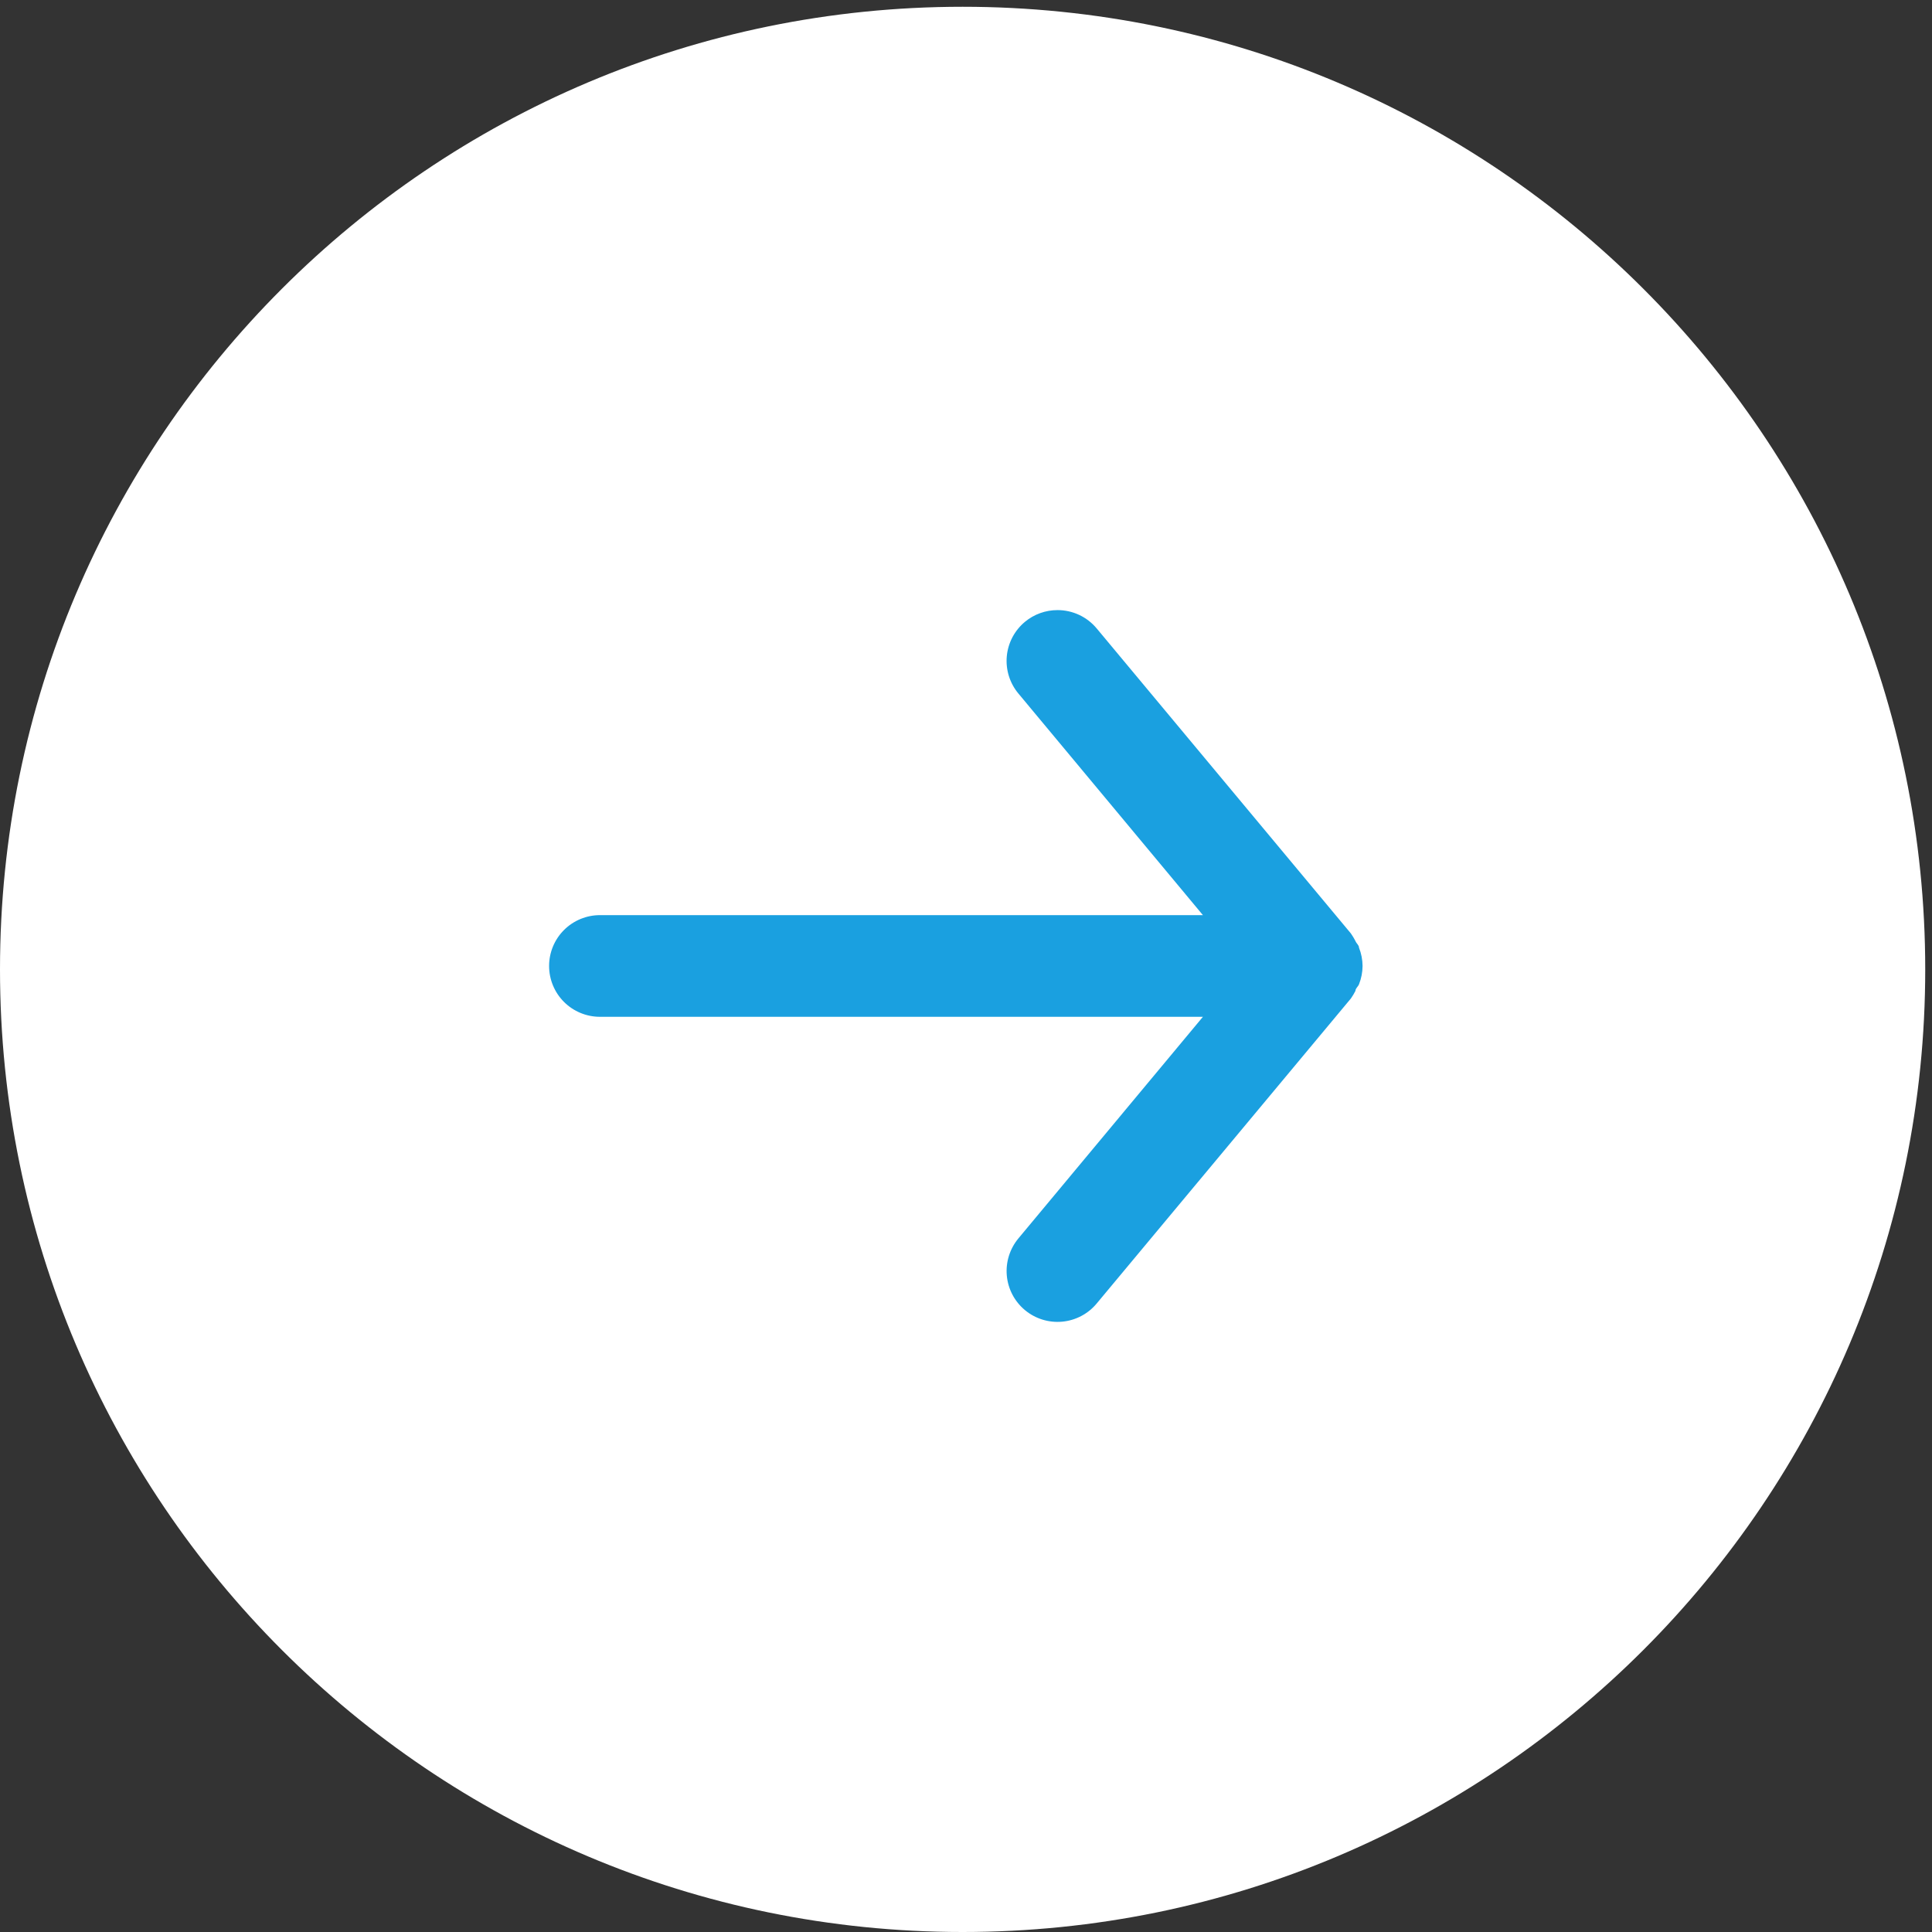
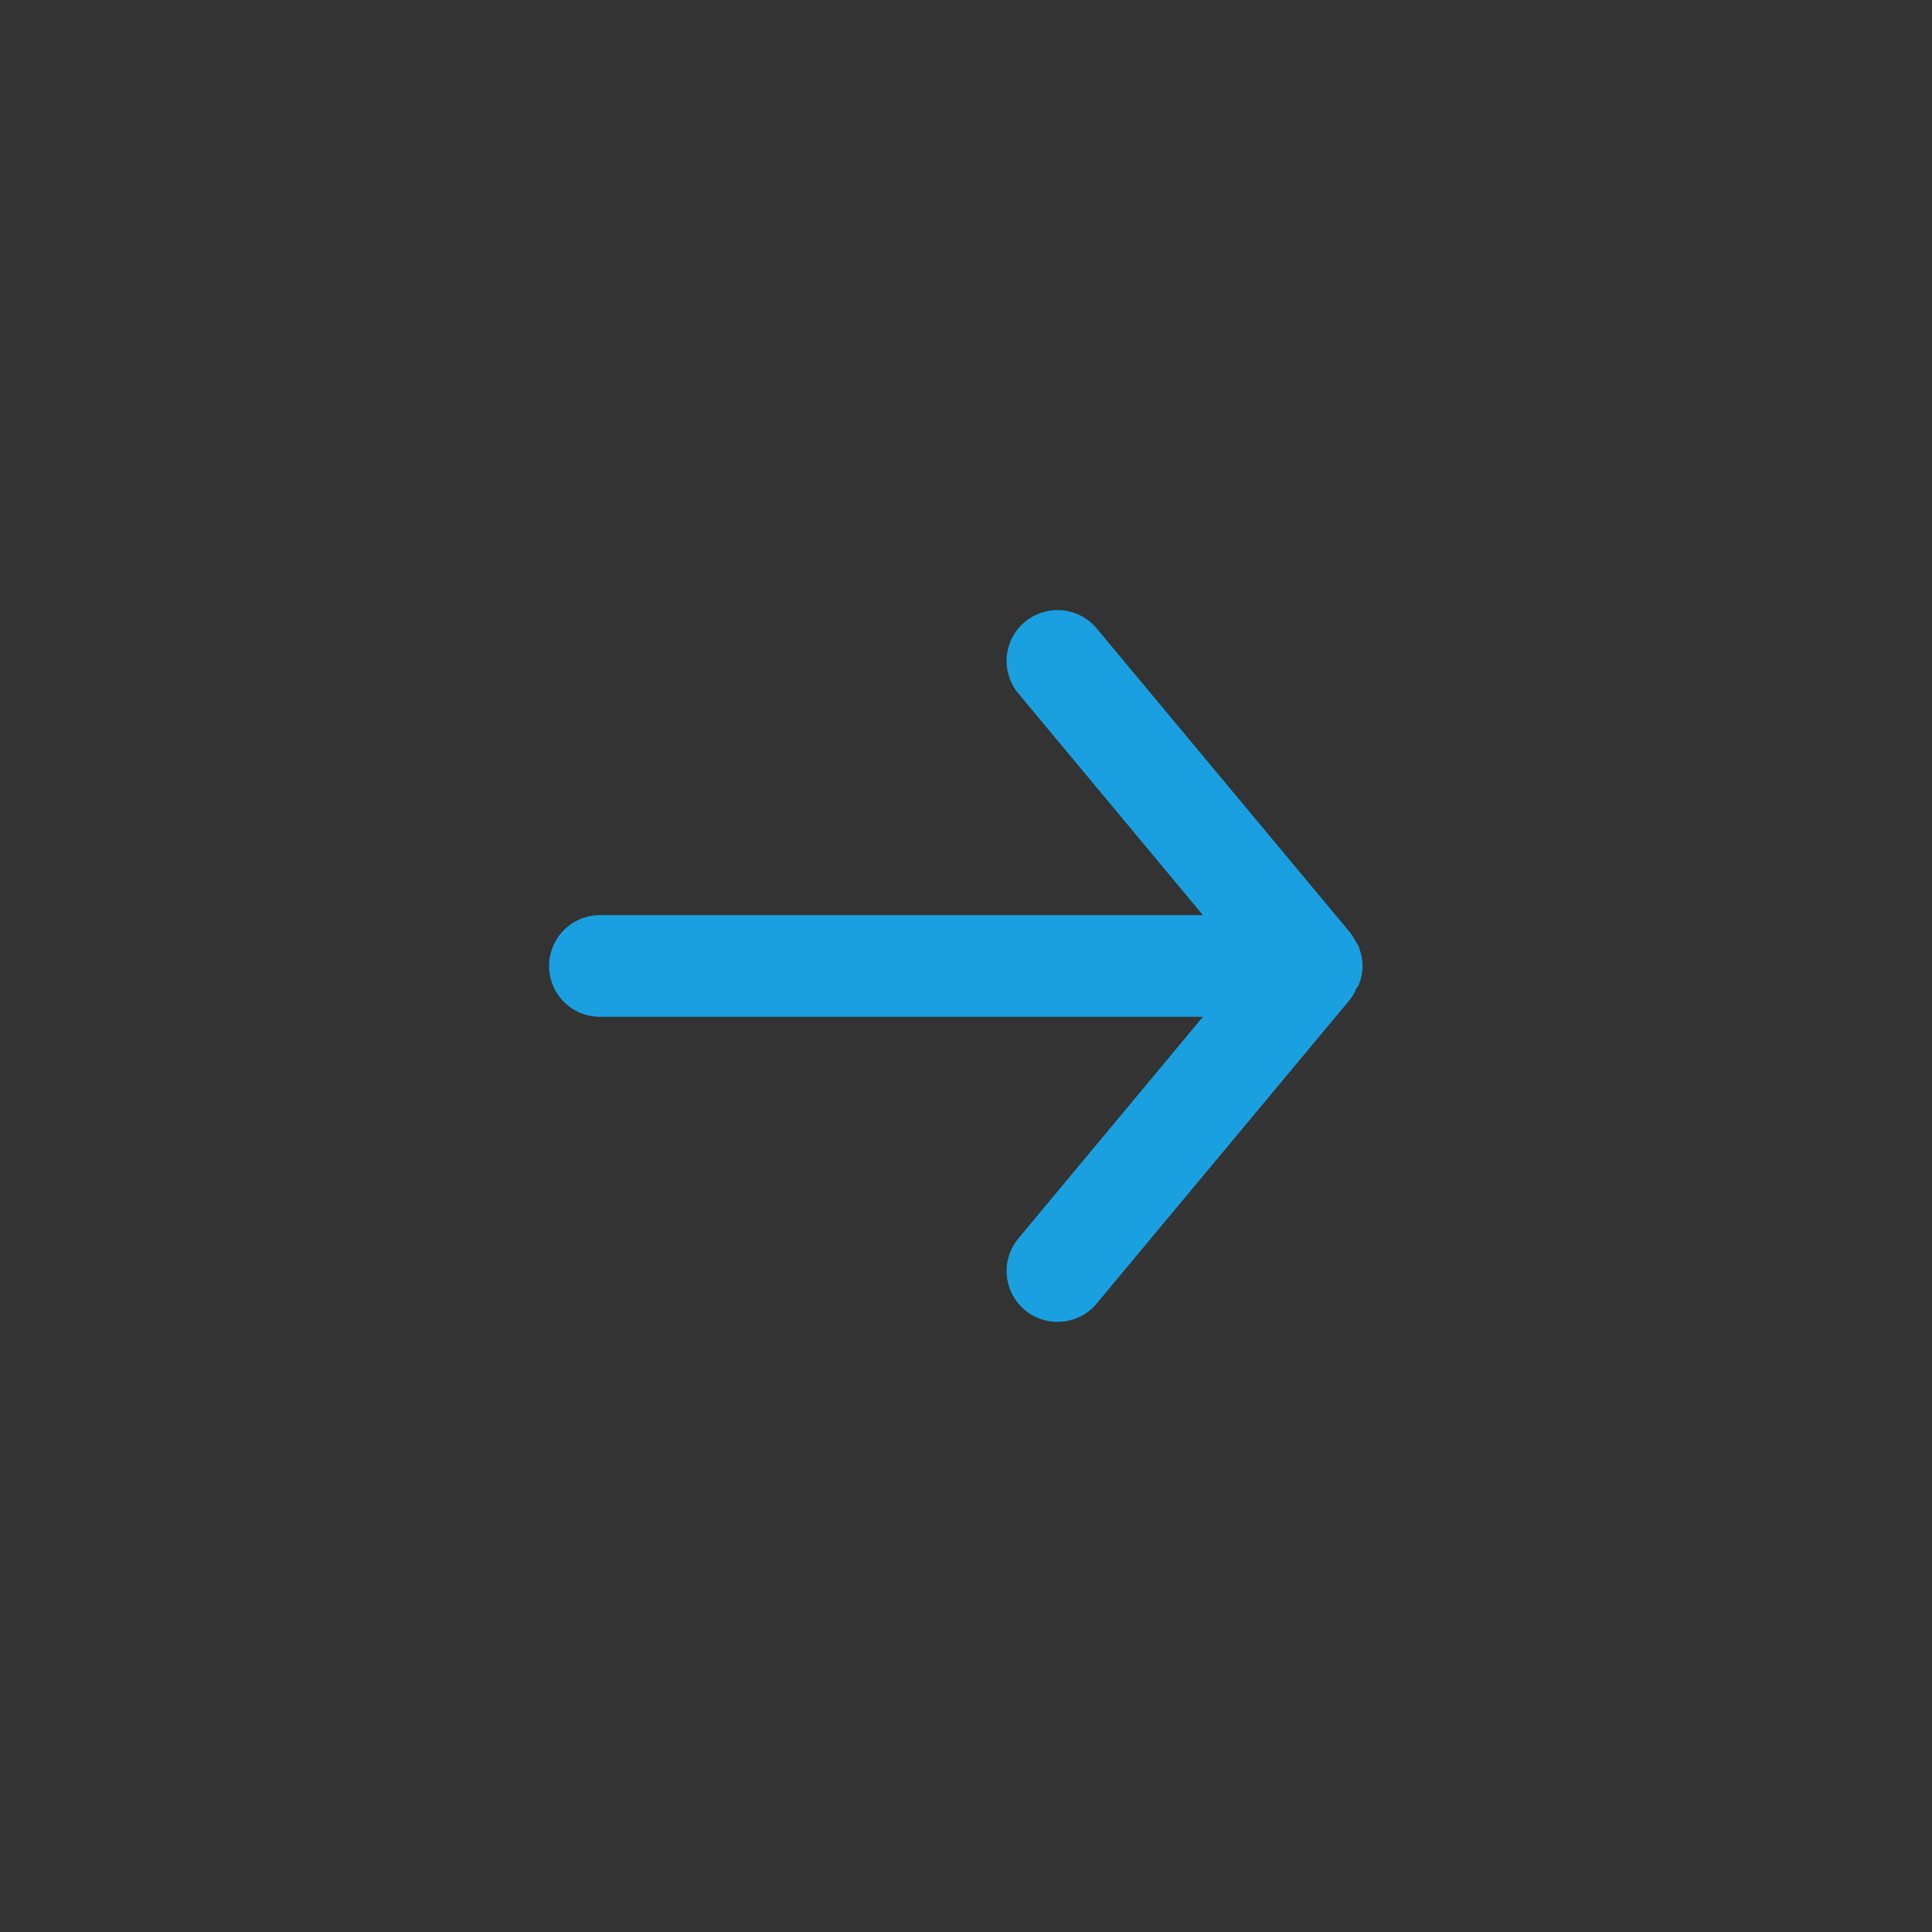
<svg xmlns="http://www.w3.org/2000/svg" width="95" height="95" viewBox="0 0 95 95" fill="none">
  <rect x="0" y="0" width="95" height="95" fill="#333333" stroke="none" />
-   <path d="M94.667 47.667C94.667 73.808 73.475 95 47.333 95C21.192 95 0 73.808 0 47.667C0 21.525 21.192 0.333 47.333 0.333C73.475 0.333 94.667 21.525 94.667 47.667Z" fill="white" />
  <path d="M29.5 49.998H59.15L50.075 60.897C49.865 61.15 49.707 61.442 49.609 61.756C49.512 62.069 49.477 62.4 49.507 62.727C49.568 63.388 49.889 63.998 50.4 64.422C50.91 64.846 51.569 65.05 52.23 64.989C52.891 64.928 53.501 64.607 53.925 64.097L66.425 49.098C66.509 48.979 66.584 48.854 66.65 48.723C66.65 48.598 66.775 48.523 66.825 48.398C66.938 48.112 66.998 47.807 67 47.498C66.998 47.19 66.938 46.885 66.825 46.599C66.825 46.474 66.7 46.398 66.65 46.273C66.584 46.143 66.509 46.018 66.425 45.899L53.925 30.9C53.69 30.618 53.396 30.391 53.063 30.235C52.73 30.08 52.367 29.999 52 30C51.416 29.999 50.85 30.202 50.4 30.575C50.147 30.785 49.938 31.043 49.784 31.333C49.631 31.624 49.536 31.942 49.506 32.27C49.476 32.597 49.511 32.927 49.608 33.241C49.706 33.555 49.864 33.847 50.075 34.1L59.15 44.999H29.5C28.837 44.999 28.201 45.262 27.732 45.731C27.263 46.2 27 46.836 27 47.498C27 48.161 27.263 48.797 27.732 49.266C28.201 49.735 28.837 49.998 29.5 49.998Z" fill="#1AA0E0" />
</svg>